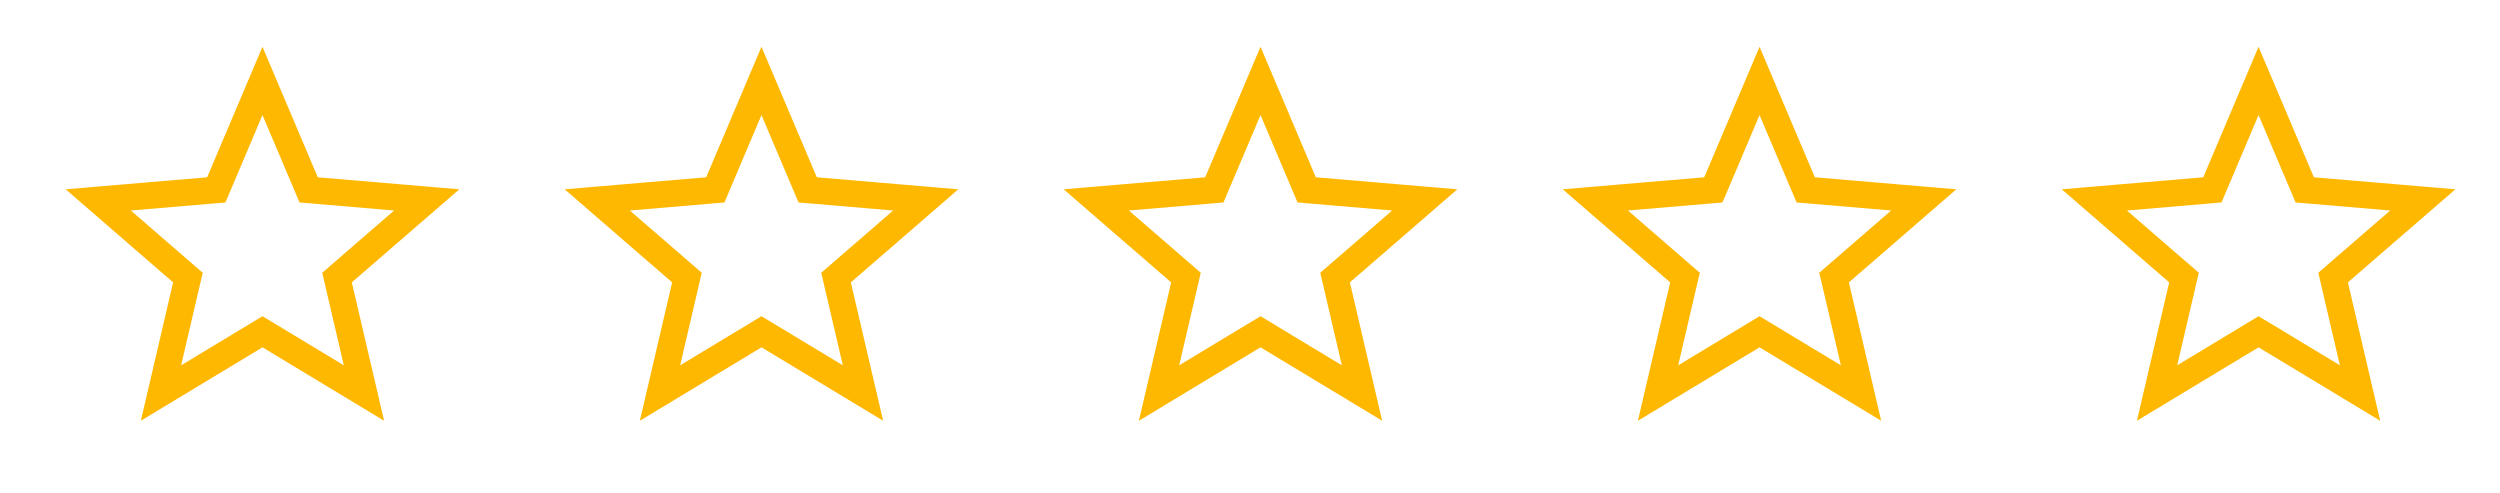
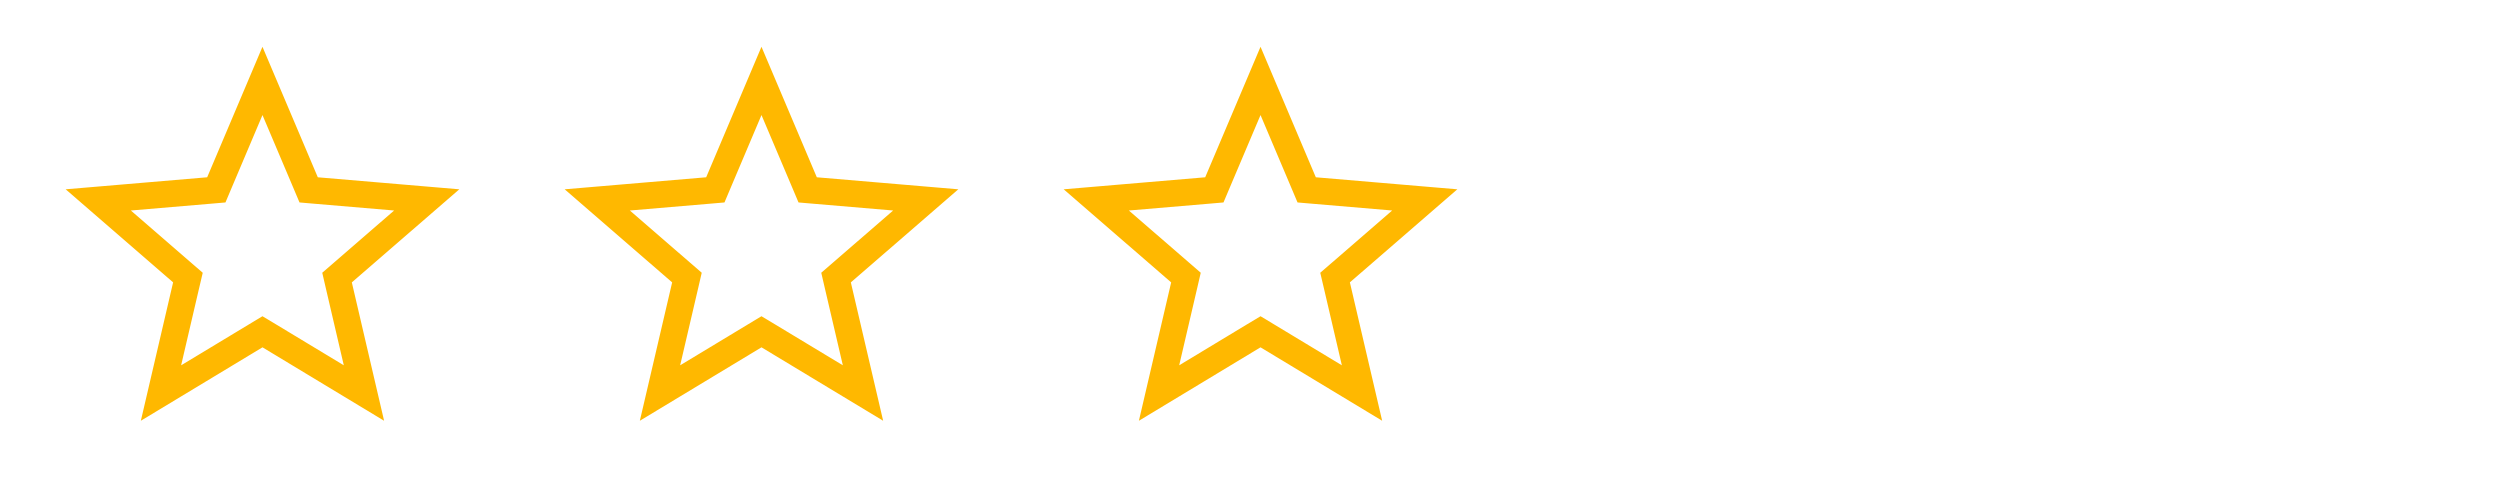
<svg xmlns="http://www.w3.org/2000/svg" width="76" height="15" viewBox="0 0 76 15" fill="none">
-   <path d="M8.189 10.212L7.979 10.086L7.77 10.212L4.894 11.948L5.657 8.676L5.713 8.438L5.528 8.278L2.987 6.077L6.332 5.793L6.576 5.772L6.671 5.547L7.979 2.46L9.288 5.547L9.383 5.772L9.626 5.793L12.972 6.077L10.43 8.278L10.246 8.438L10.301 8.676L11.064 11.948L8.189 10.212Z" stroke="#FFB800" stroke-width="0.81" />
+   <path d="M8.189 10.212L7.979 10.086L7.77 10.212L4.894 11.948L5.657 8.676L5.713 8.438L5.528 8.278L2.987 6.077L6.332 5.793L6.576 5.772L6.671 5.547L7.979 2.46L9.288 5.547L9.383 5.772L9.626 5.793L12.972 6.077L10.246 8.438L10.301 8.676L11.064 11.948L8.189 10.212Z" stroke="#FFB800" stroke-width="0.81" />
  <path d="M23.359 10.212L23.149 10.086L22.94 10.212L20.064 11.948L20.828 8.676L20.883 8.438L20.698 8.278L18.157 6.077L21.502 5.793L21.746 5.772L21.841 5.547L23.149 2.46L24.458 5.547L24.553 5.772L24.797 5.793L28.142 6.077L25.601 8.278L25.416 8.438L25.471 8.676L26.235 11.948L23.359 10.212Z" stroke="#FFB800" stroke-width="0.81" />
  <path d="M38.529 10.212L38.32 10.086L38.11 10.212L35.235 11.948L35.998 8.676L36.053 8.438L35.868 8.278L33.327 6.077L36.673 5.793L36.916 5.772L37.011 5.547L38.32 2.46L39.628 5.547L39.723 5.772L39.967 5.793L43.312 6.077L40.771 8.278L40.586 8.438L40.642 8.676L41.405 11.948L38.529 10.212Z" stroke="#FFB800" stroke-width="0.81" />
-   <path d="M53.699 10.212L53.49 10.086L53.281 10.212L50.405 11.948L51.168 8.676L51.224 8.438L51.039 8.278L48.498 6.077L51.843 5.793L52.086 5.772L52.182 5.547L53.49 2.46L54.798 5.547L54.894 5.772L55.137 5.793L58.482 6.077L55.941 8.278L55.756 8.438L55.812 8.676L56.575 11.948L53.699 10.212Z" stroke="#FFB800" stroke-width="0.81" />
-   <path d="M68.87 10.212L68.66 10.086L68.451 10.212L65.575 11.948L66.338 8.676L66.394 8.438L66.209 8.278L63.668 6.077L67.013 5.793L67.257 5.772L67.352 5.547L68.66 2.46L69.969 5.547L70.064 5.772L70.307 5.793L73.653 6.077L71.111 8.278L70.927 8.438L70.982 8.676L71.745 11.948L68.87 10.212Z" stroke="#FFB800" stroke-width="0.81" />
</svg>